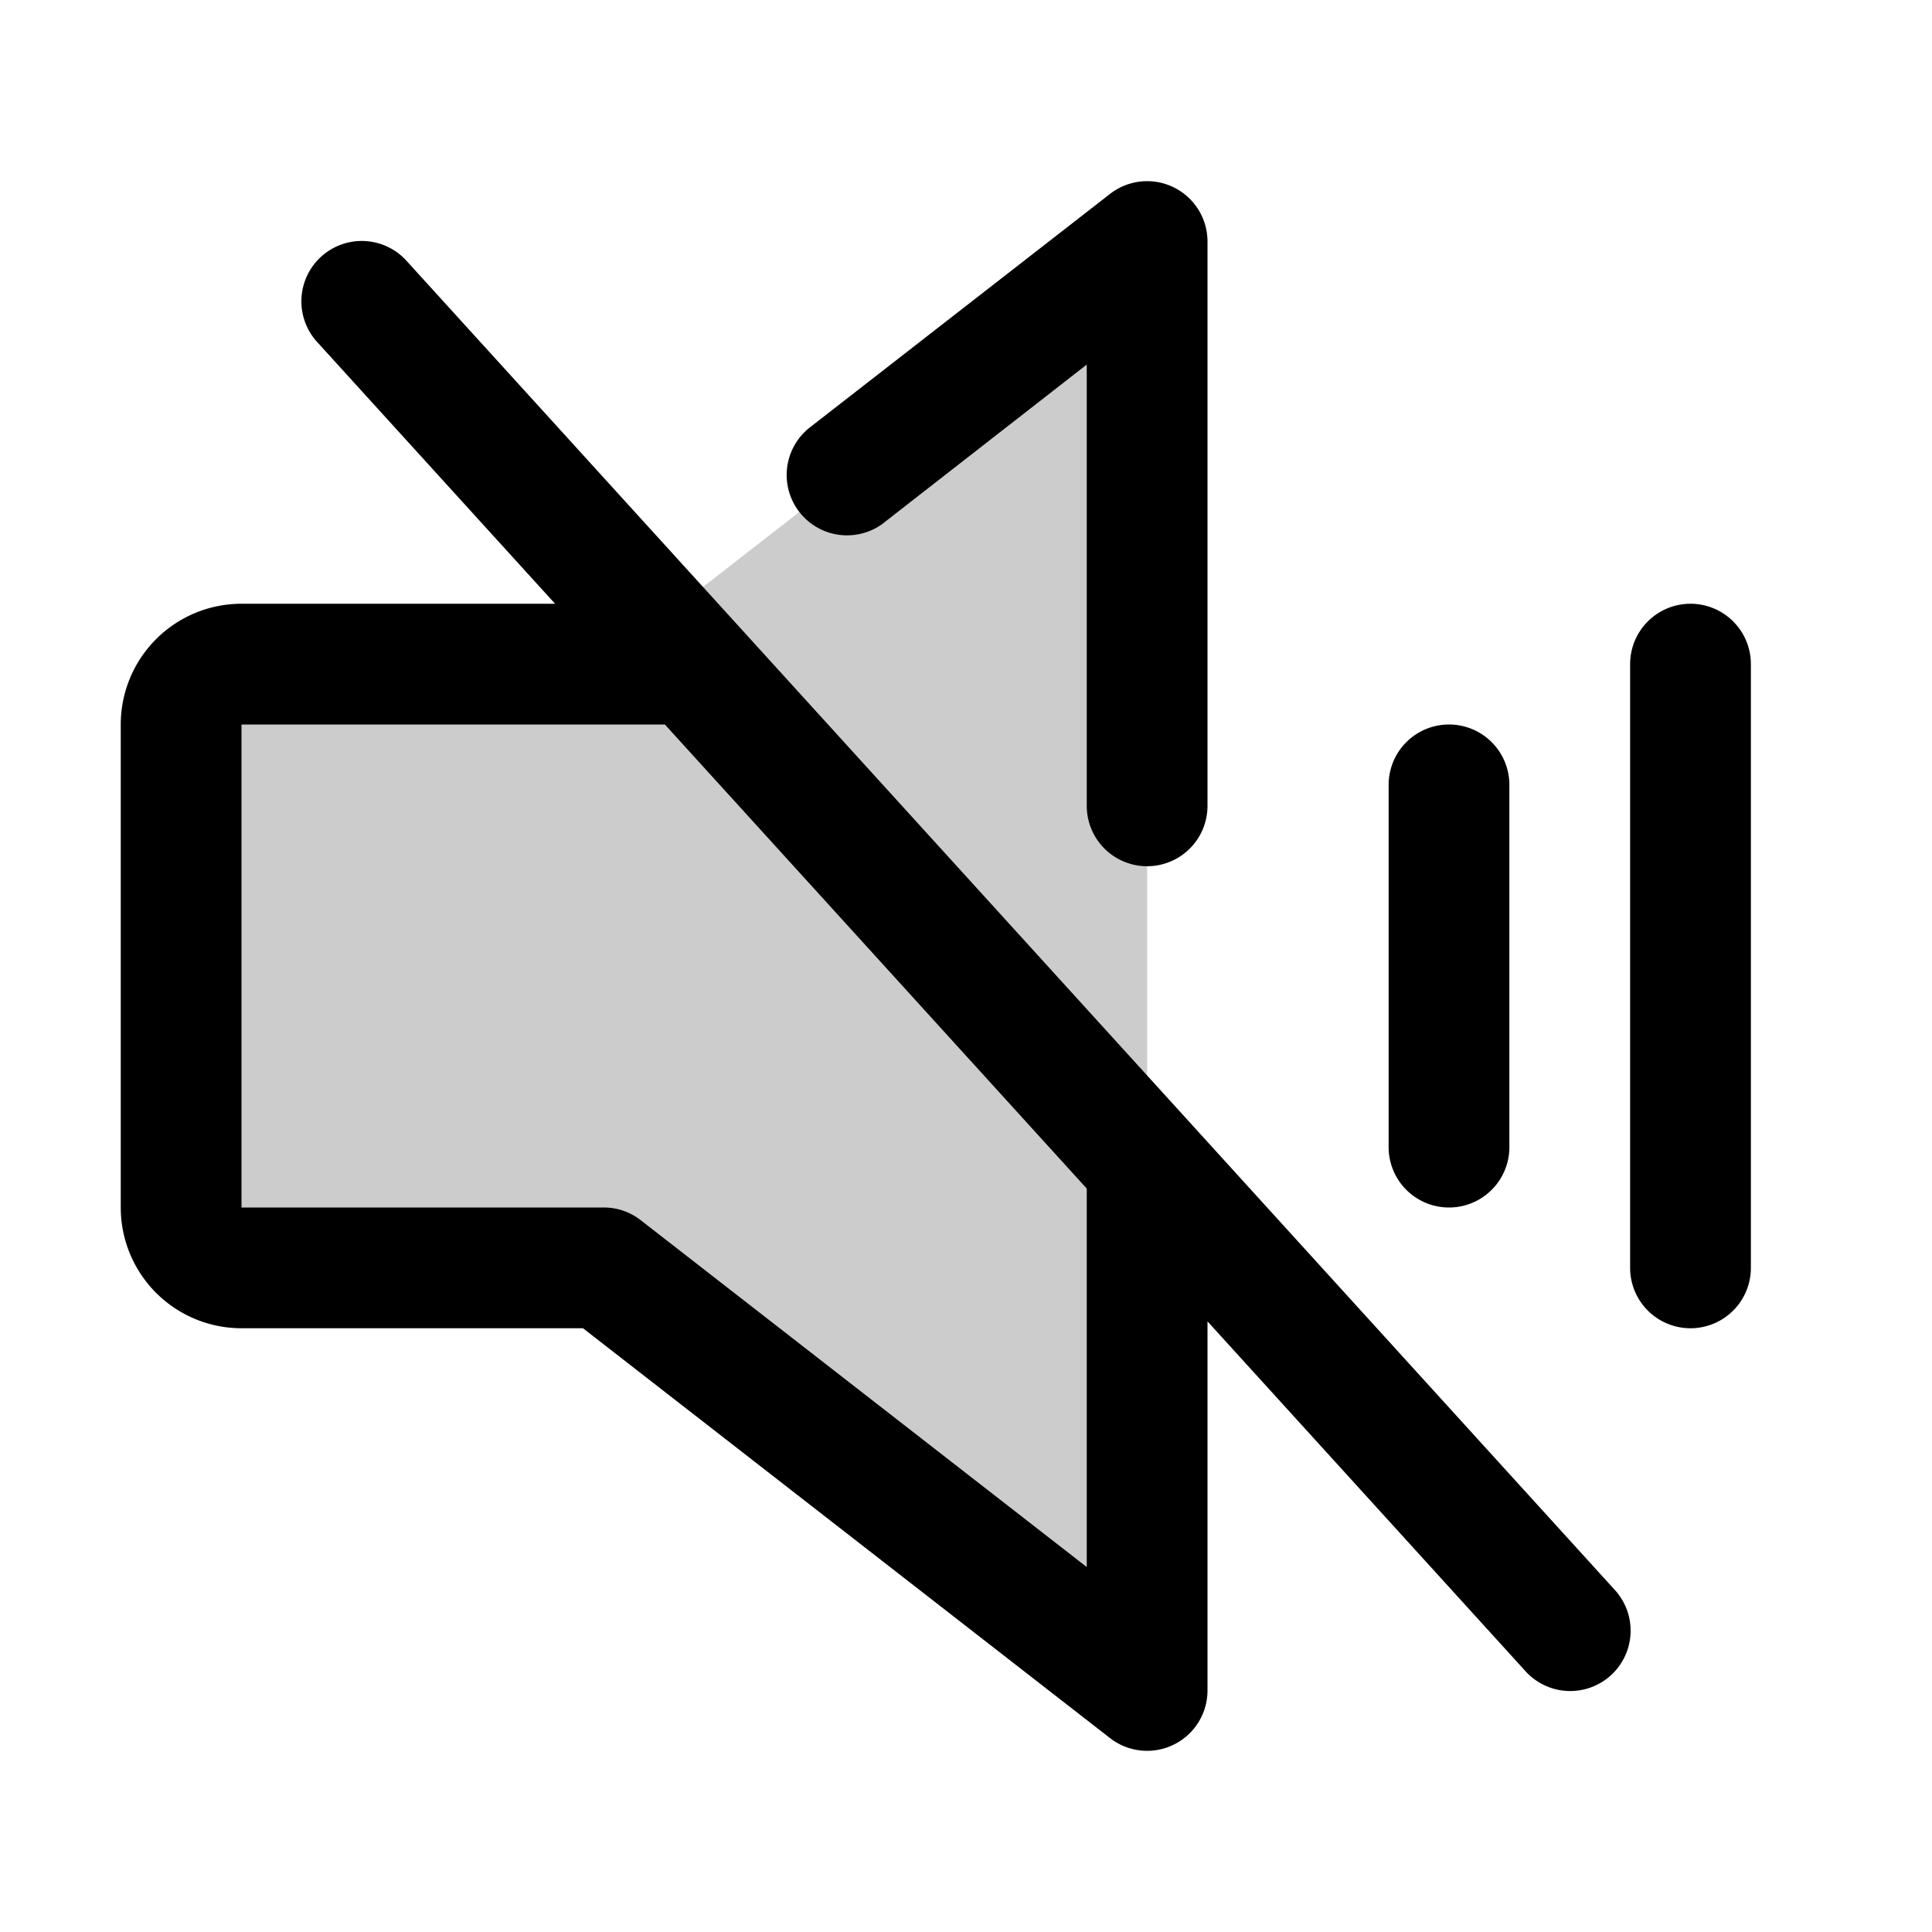
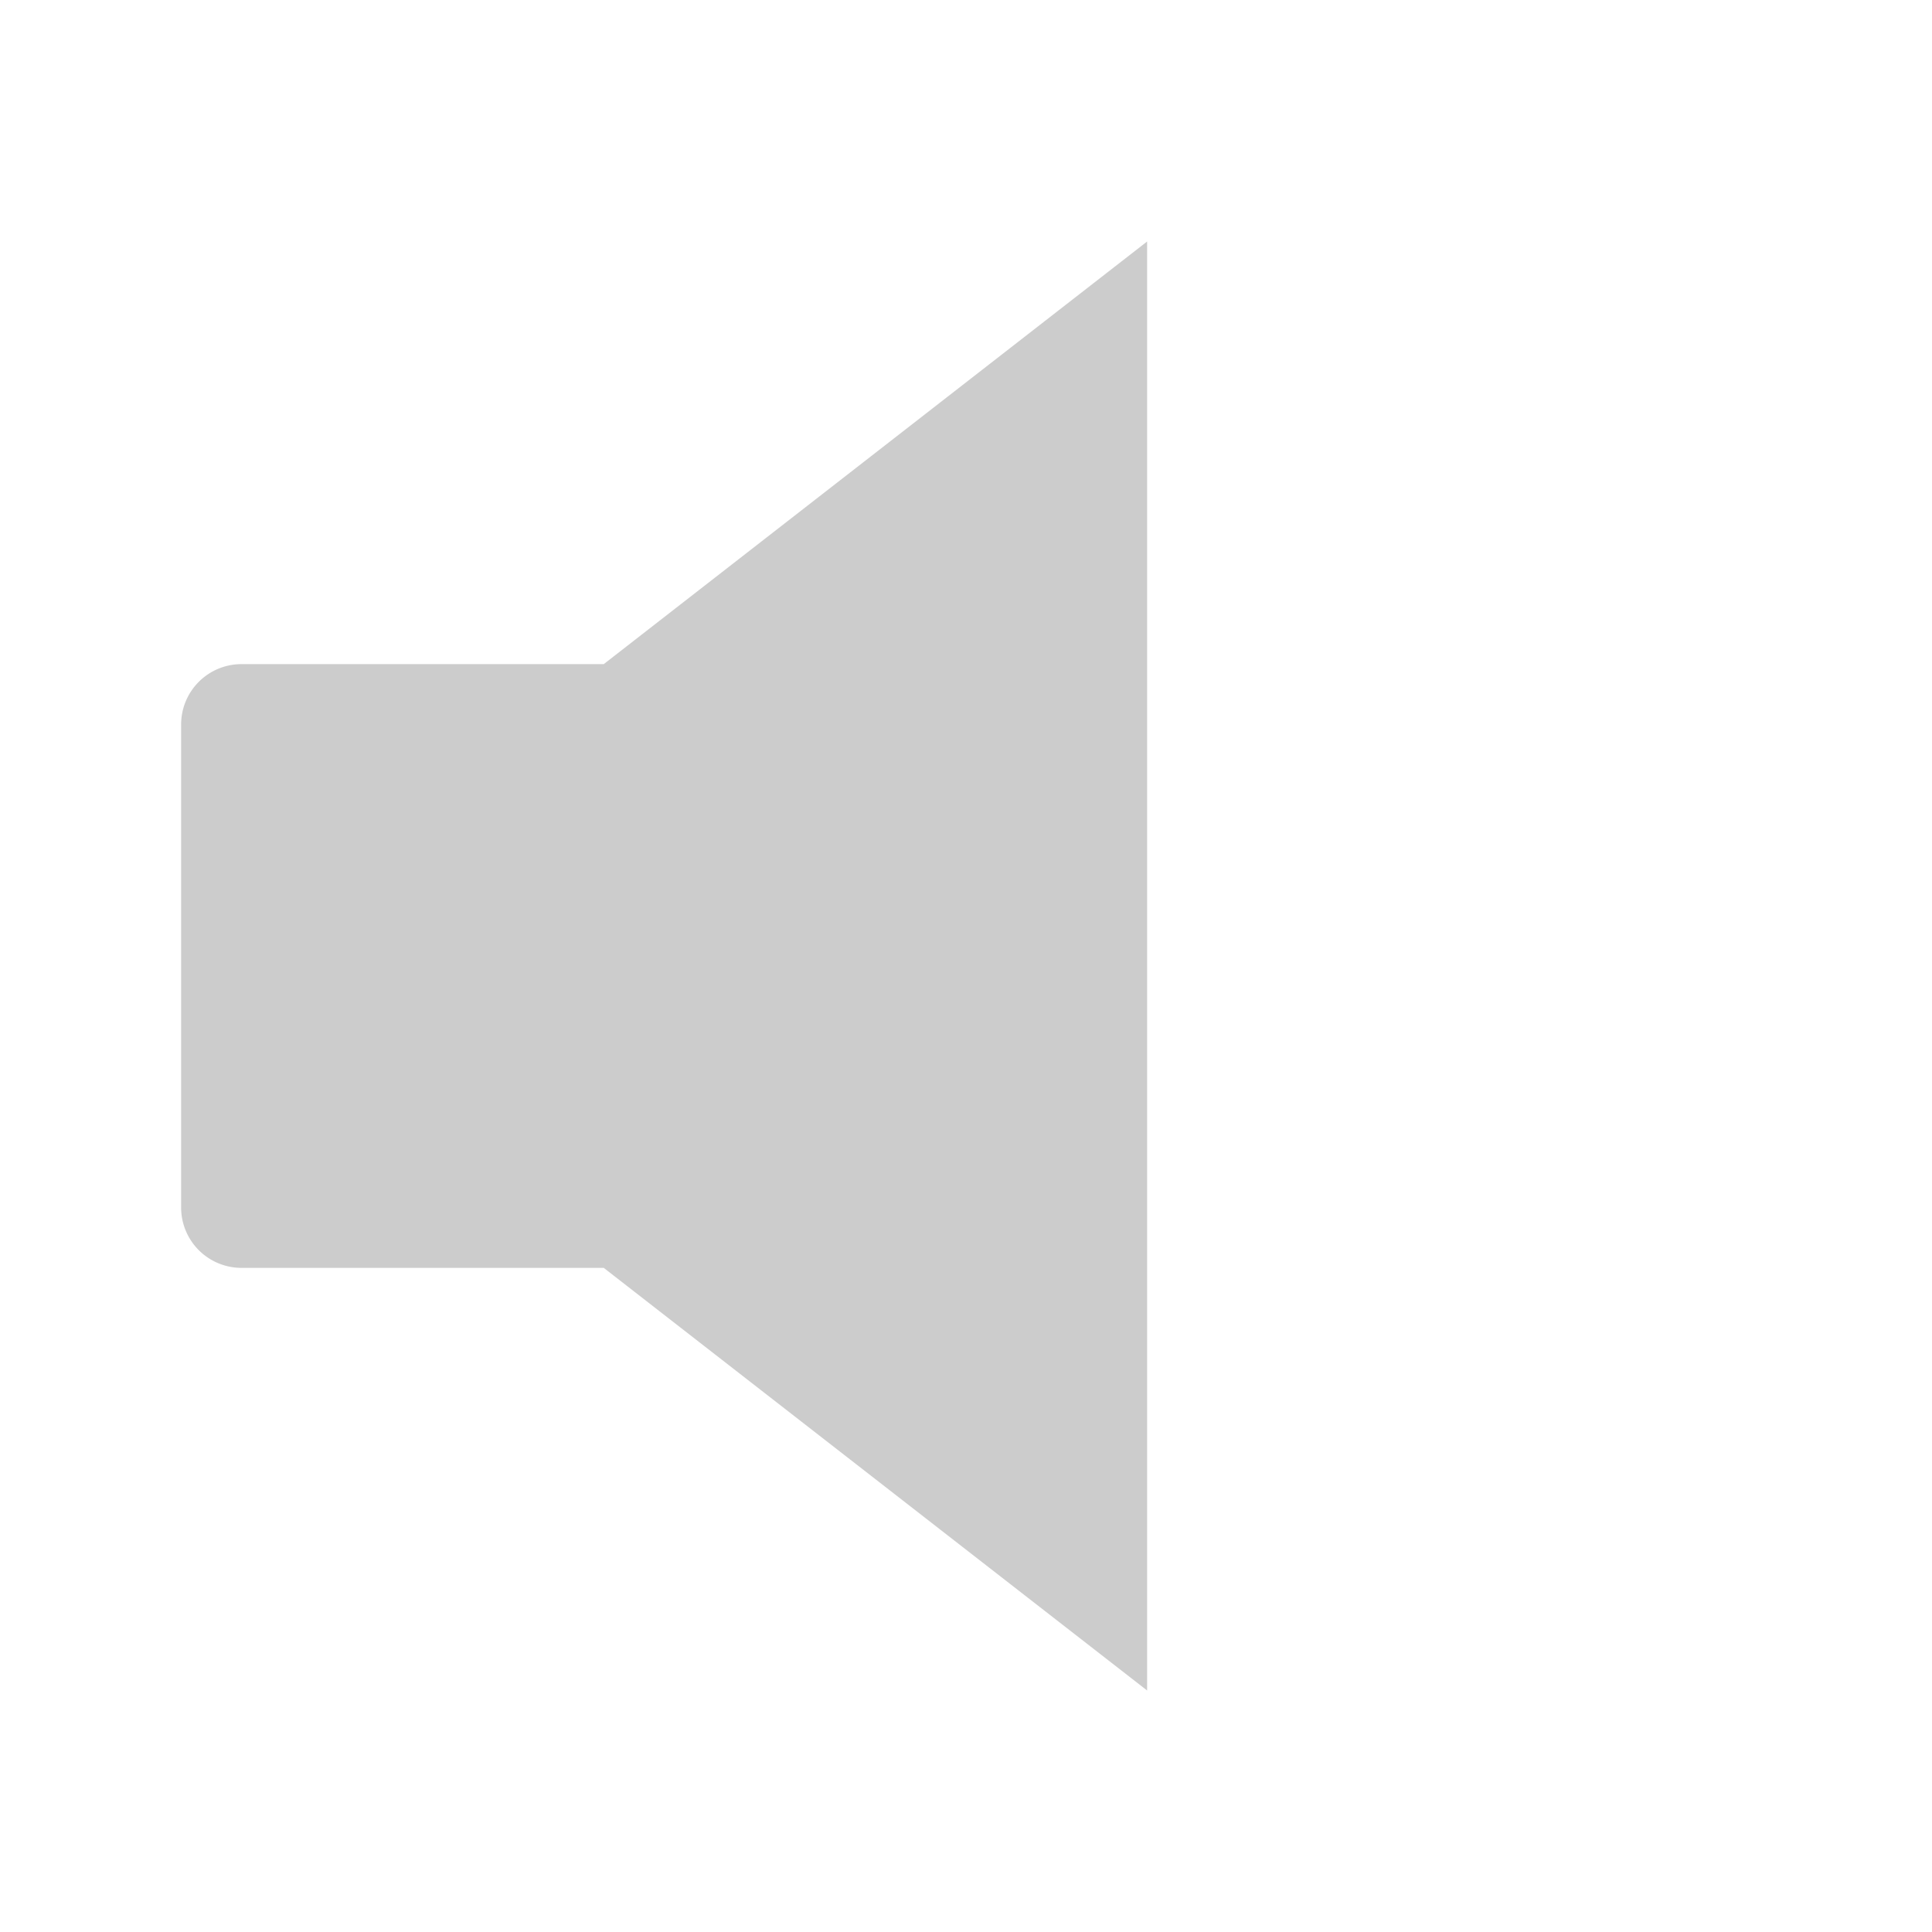
<svg xmlns="http://www.w3.org/2000/svg" viewBox="0 0 256 256" fill="currentColor">
  <path d="M152,32V224L80,168H32a8,8,0,0,1-8-8V96a8,8,0,0,1,8-8H80Z" opacity="0.2" />
-   <path d="M184,152V104a8,8,0,0,1,16,0v48a8,8,0,0,1-16,0Zm40-72a8,8,0,0,0-8,8v80a8,8,0,0,0,16,0V88A8,8,0,0,0,224,80ZM213.92,210.62a8,8,0,1,1-11.84,10.76L160,175.09V224a8,8,0,0,1-12.91,6.31L77.25,176H32a16,16,0,0,1-16-16V96A16,16,0,0,1,32,80H73.55L42.08,45.38A8,8,0,1,1,53.92,34.62ZM144,157.49,88.1,96H32v64H80a7.94,7.94,0,0,1,4.91,1.69L144,207.64ZM117.06,69.31l26.94-21v58.47a8,8,0,0,0,16,0V32a8,8,0,0,0-12.91-6.31l-39.85,31a8,8,0,0,0,9.82,12.63Z" />
</svg>